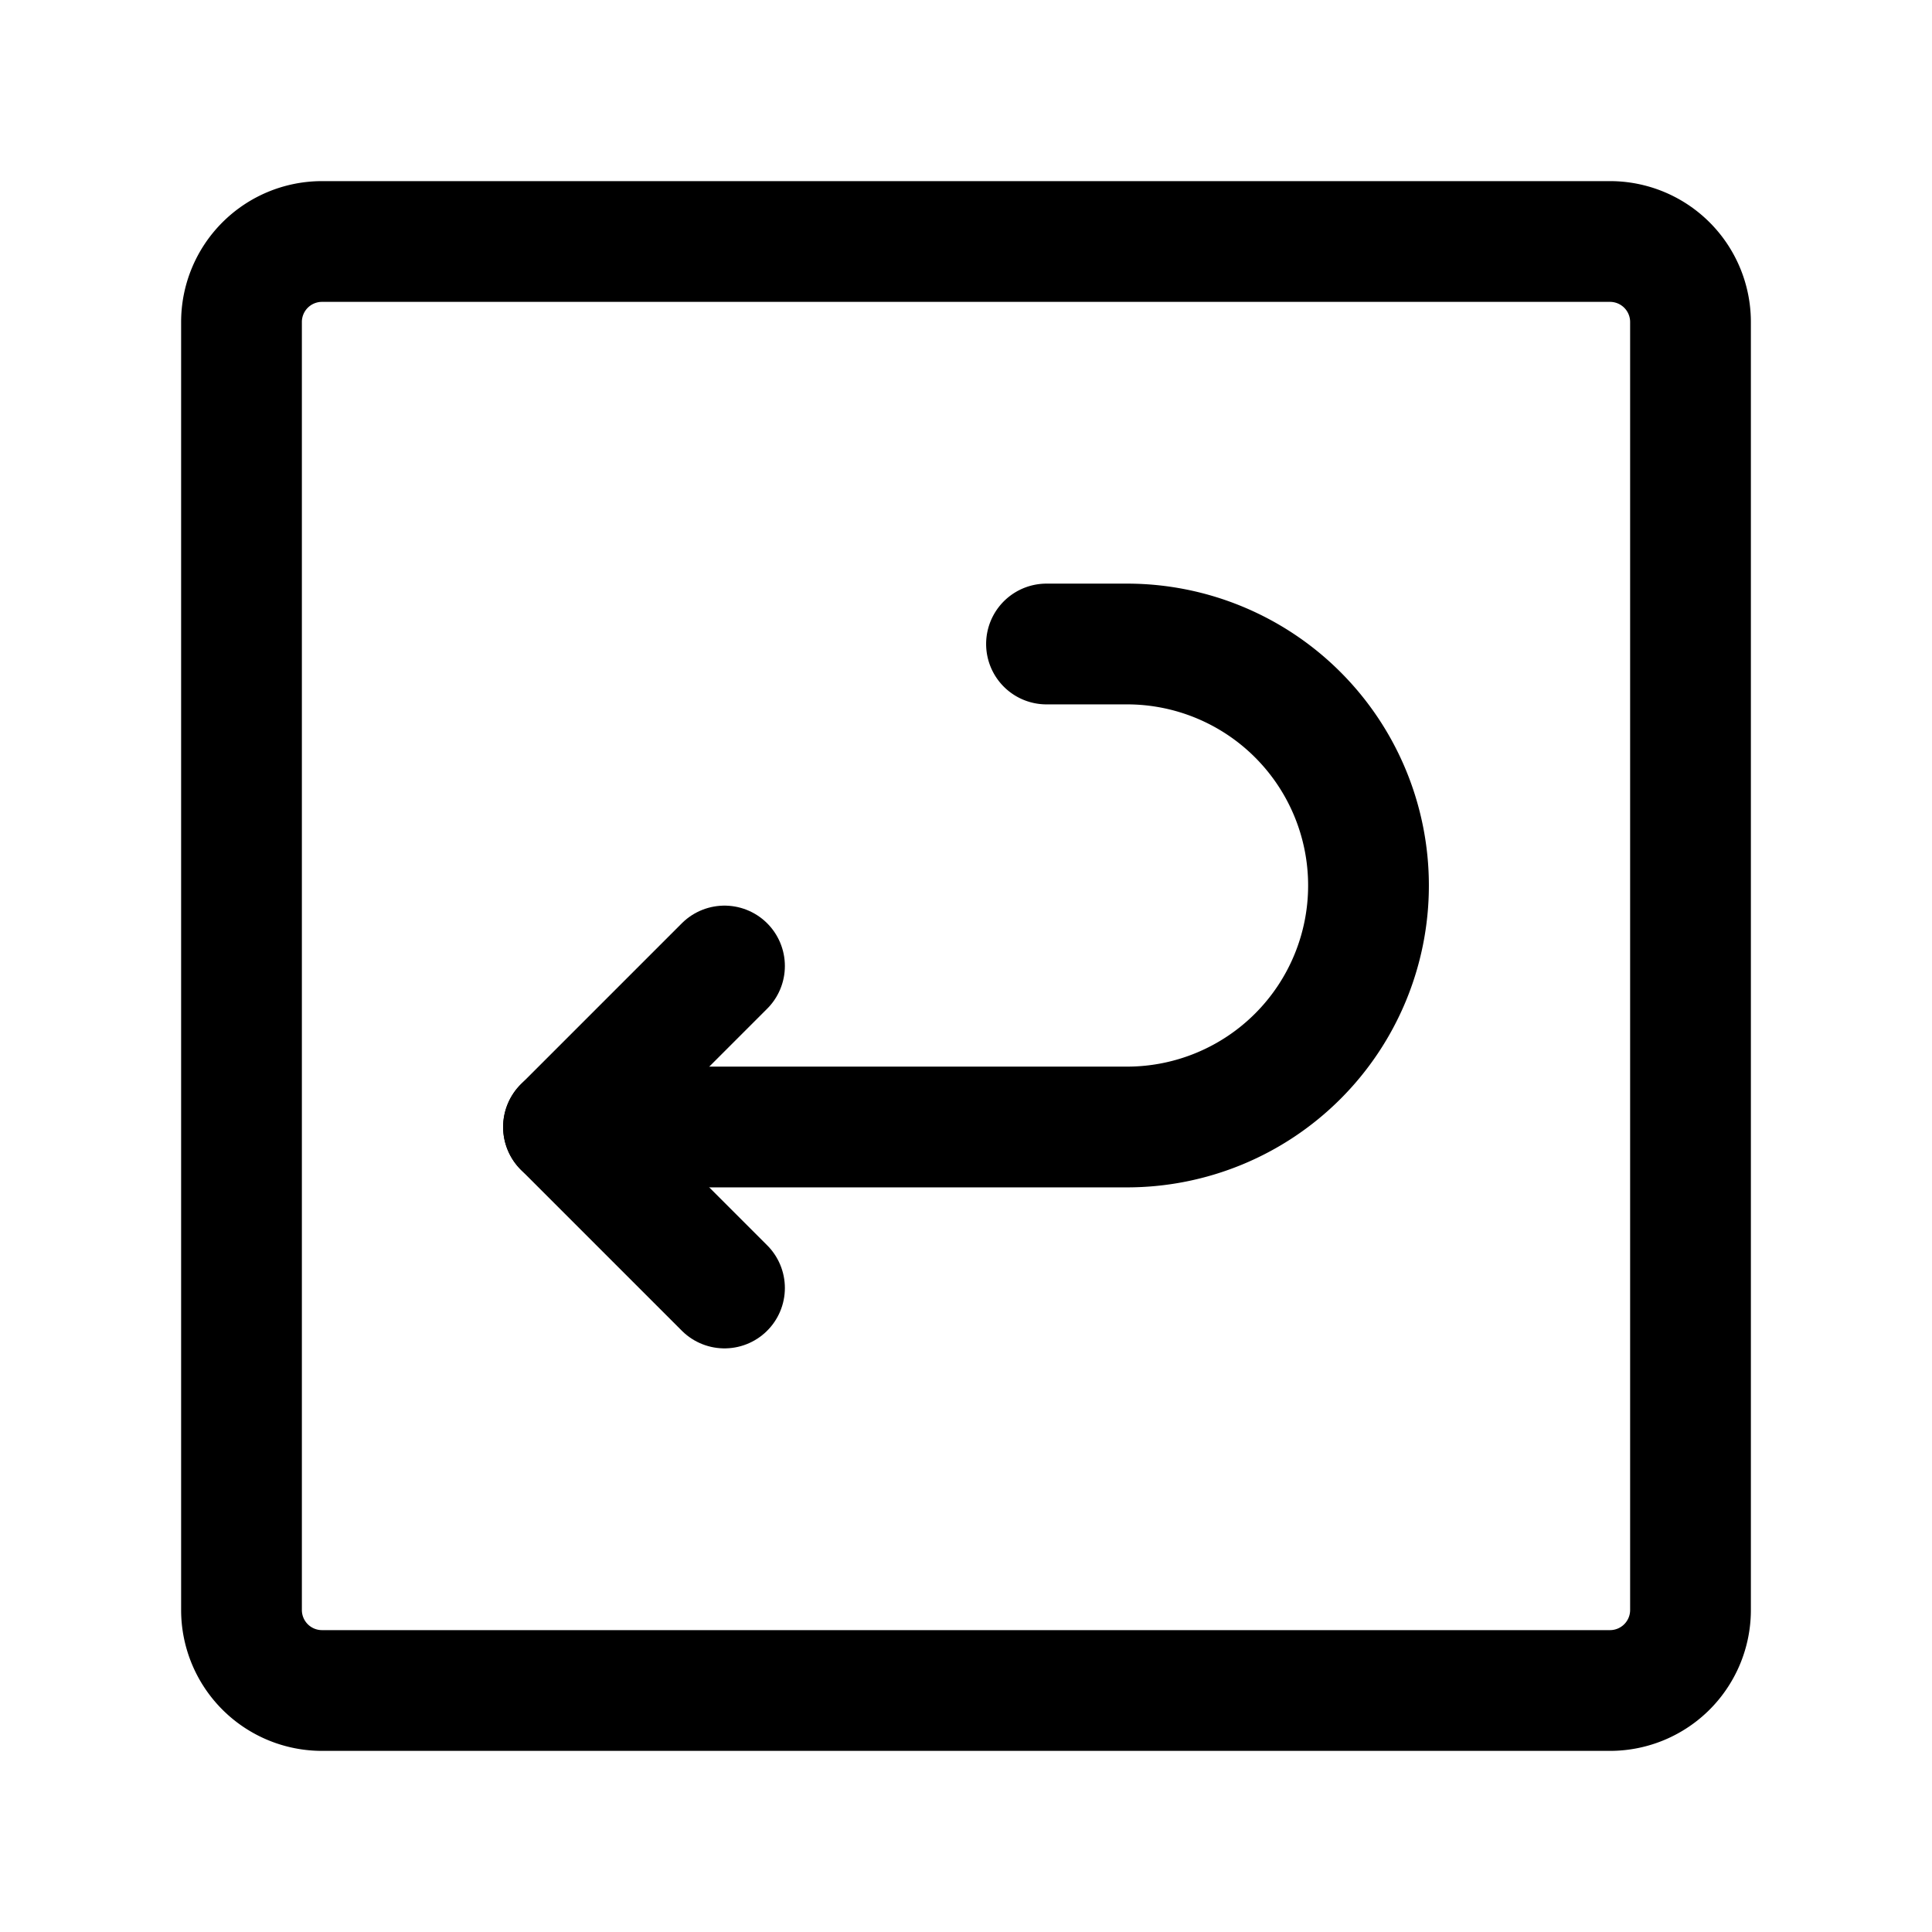
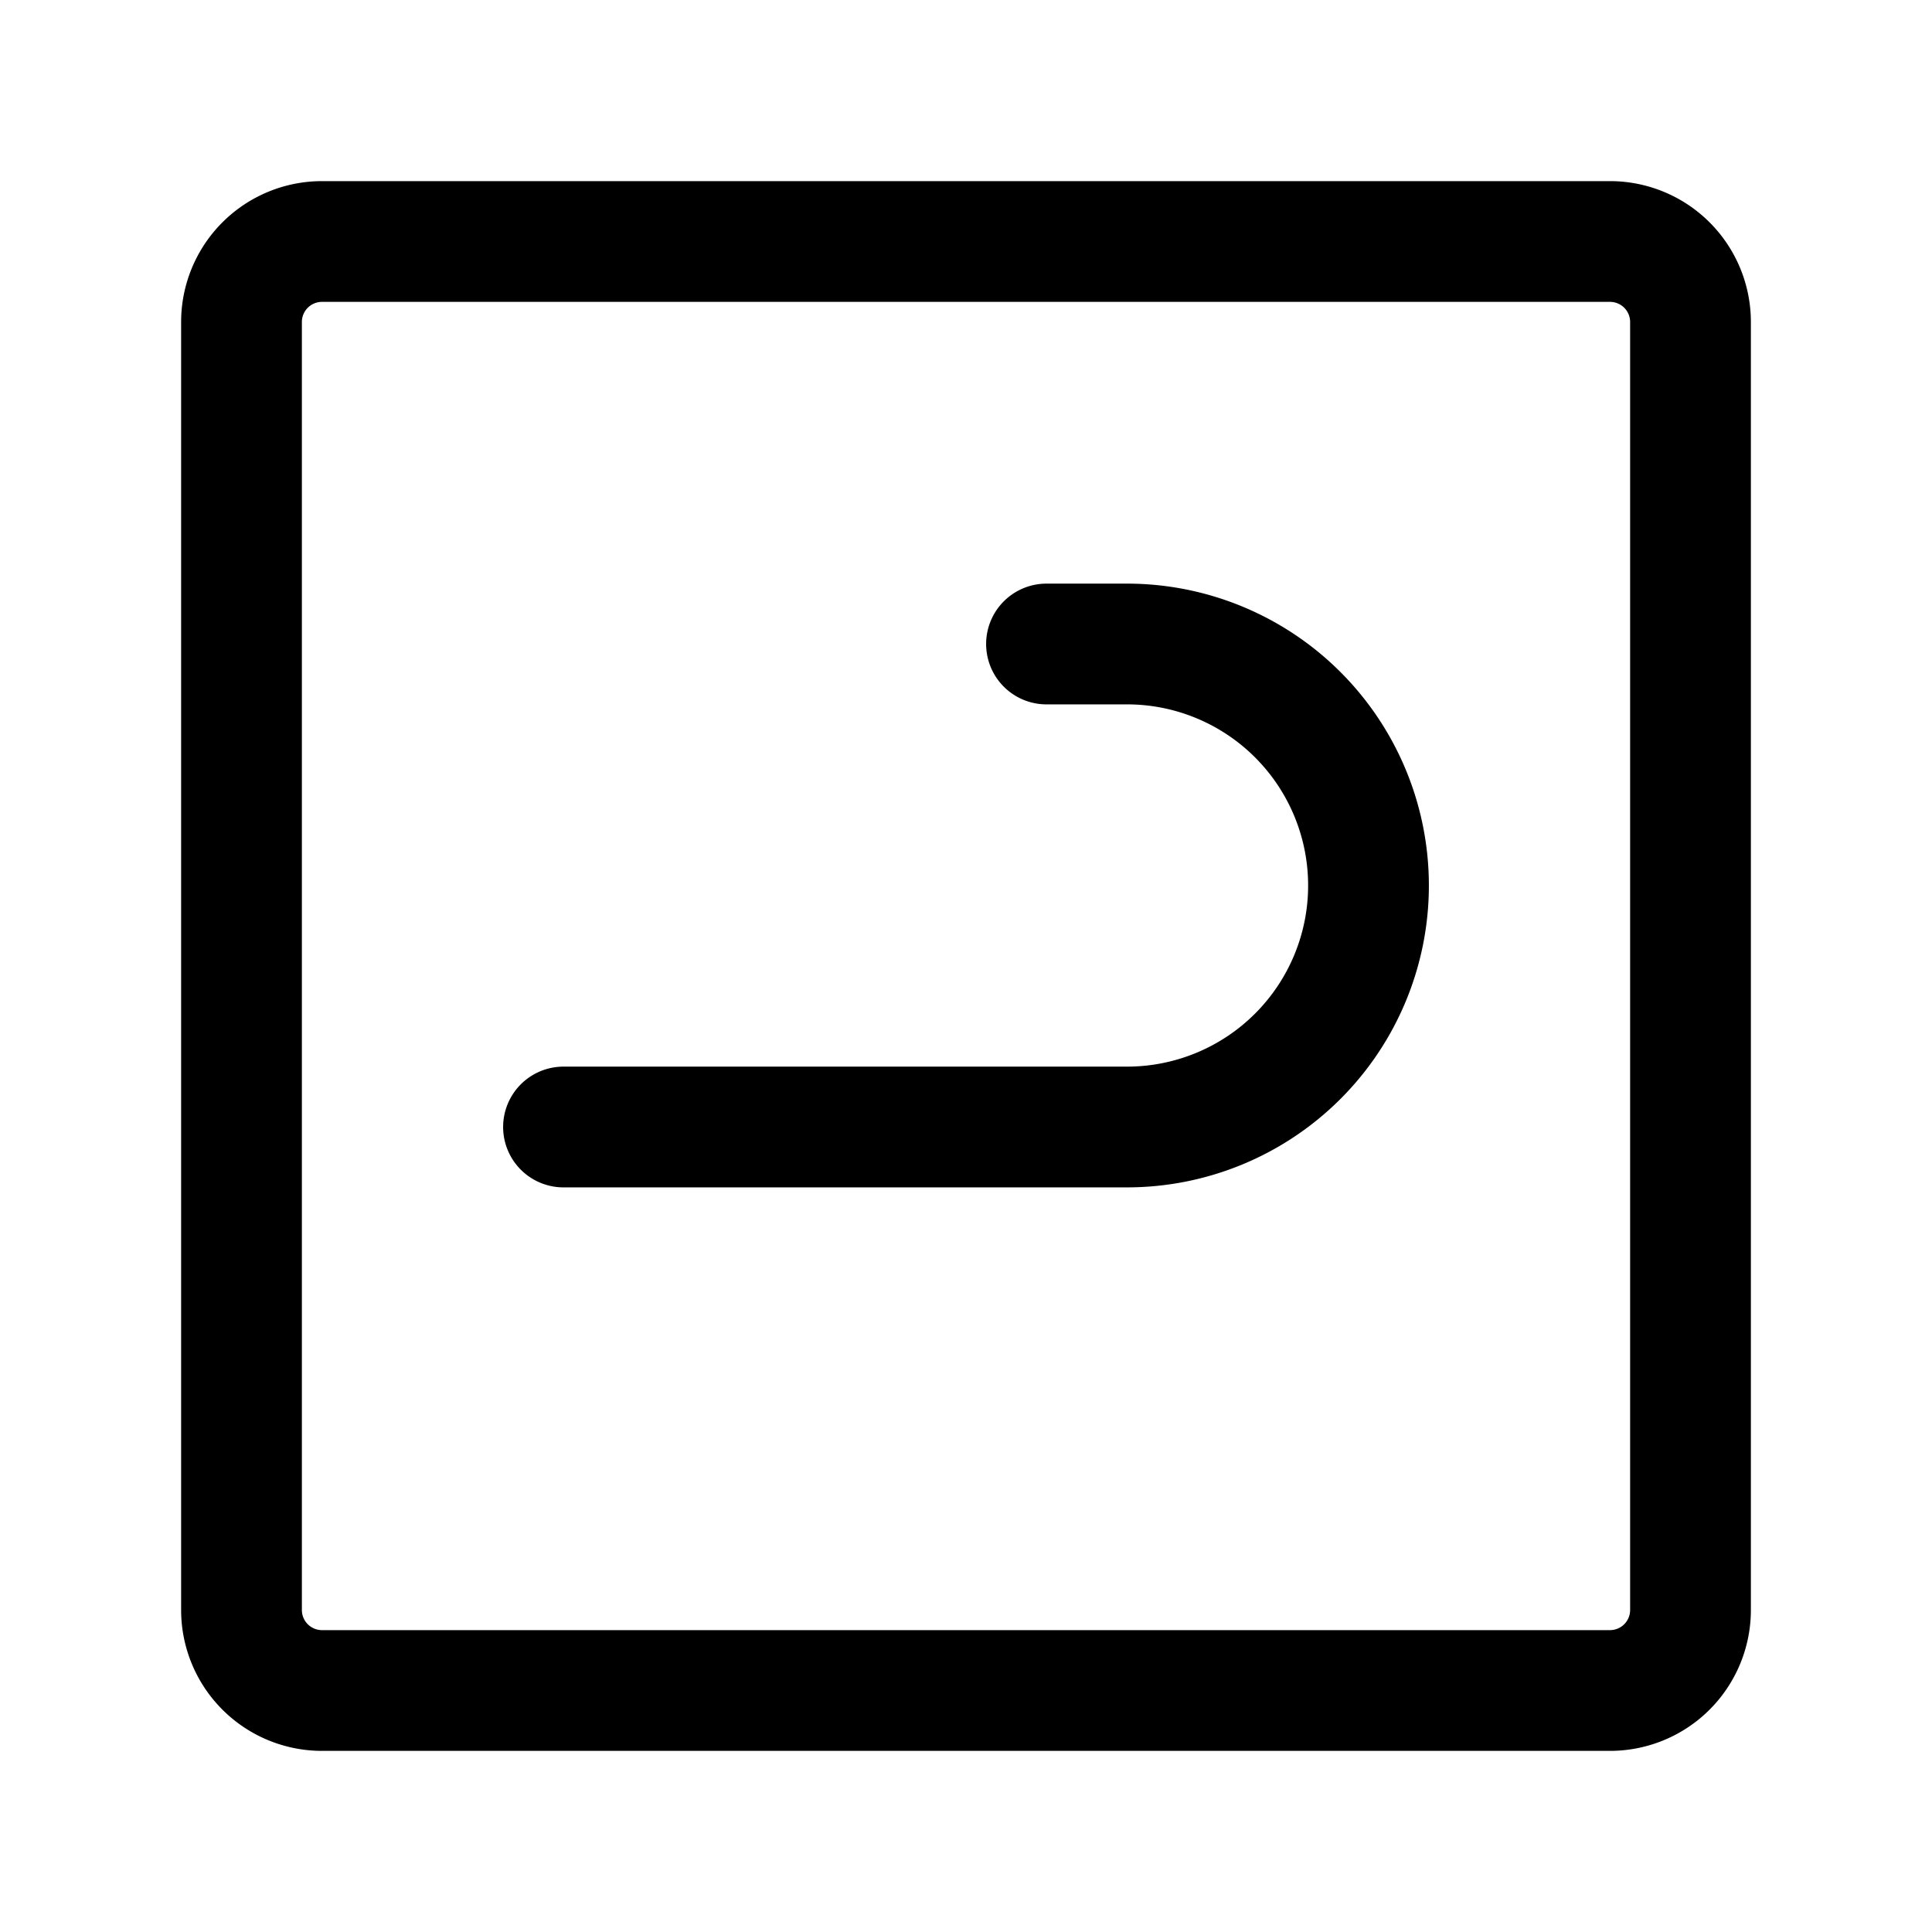
<svg xmlns="http://www.w3.org/2000/svg" fill="#000000" width="800px" height="800px" viewBox="0 0 24 24" id="turn-around-left-direction-square-2" class="icon line">
-   <polyline id="primary" points="9 16 7 14 9 12" style="fill: none; stroke: rgb(0, 0, 0); stroke-linecap: round; stroke-linejoin: round; stroke-width: 1.5;" />
  <path id="primary-2" data-name="primary" d="M3,4V20a1,1,0,0,0,1,1H20a1,1,0,0,0,1-1V4a1,1,0,0,0-1-1H4A1,1,0,0,0,3,4ZM13,8h1a3,3,0,0,1,3,3h0a3,3,0,0,1-3,3H7" style="fill: none; stroke: rgb(0, 0, 0); stroke-linecap: round; stroke-linejoin: round; stroke-width: 1.5;" />
</svg>